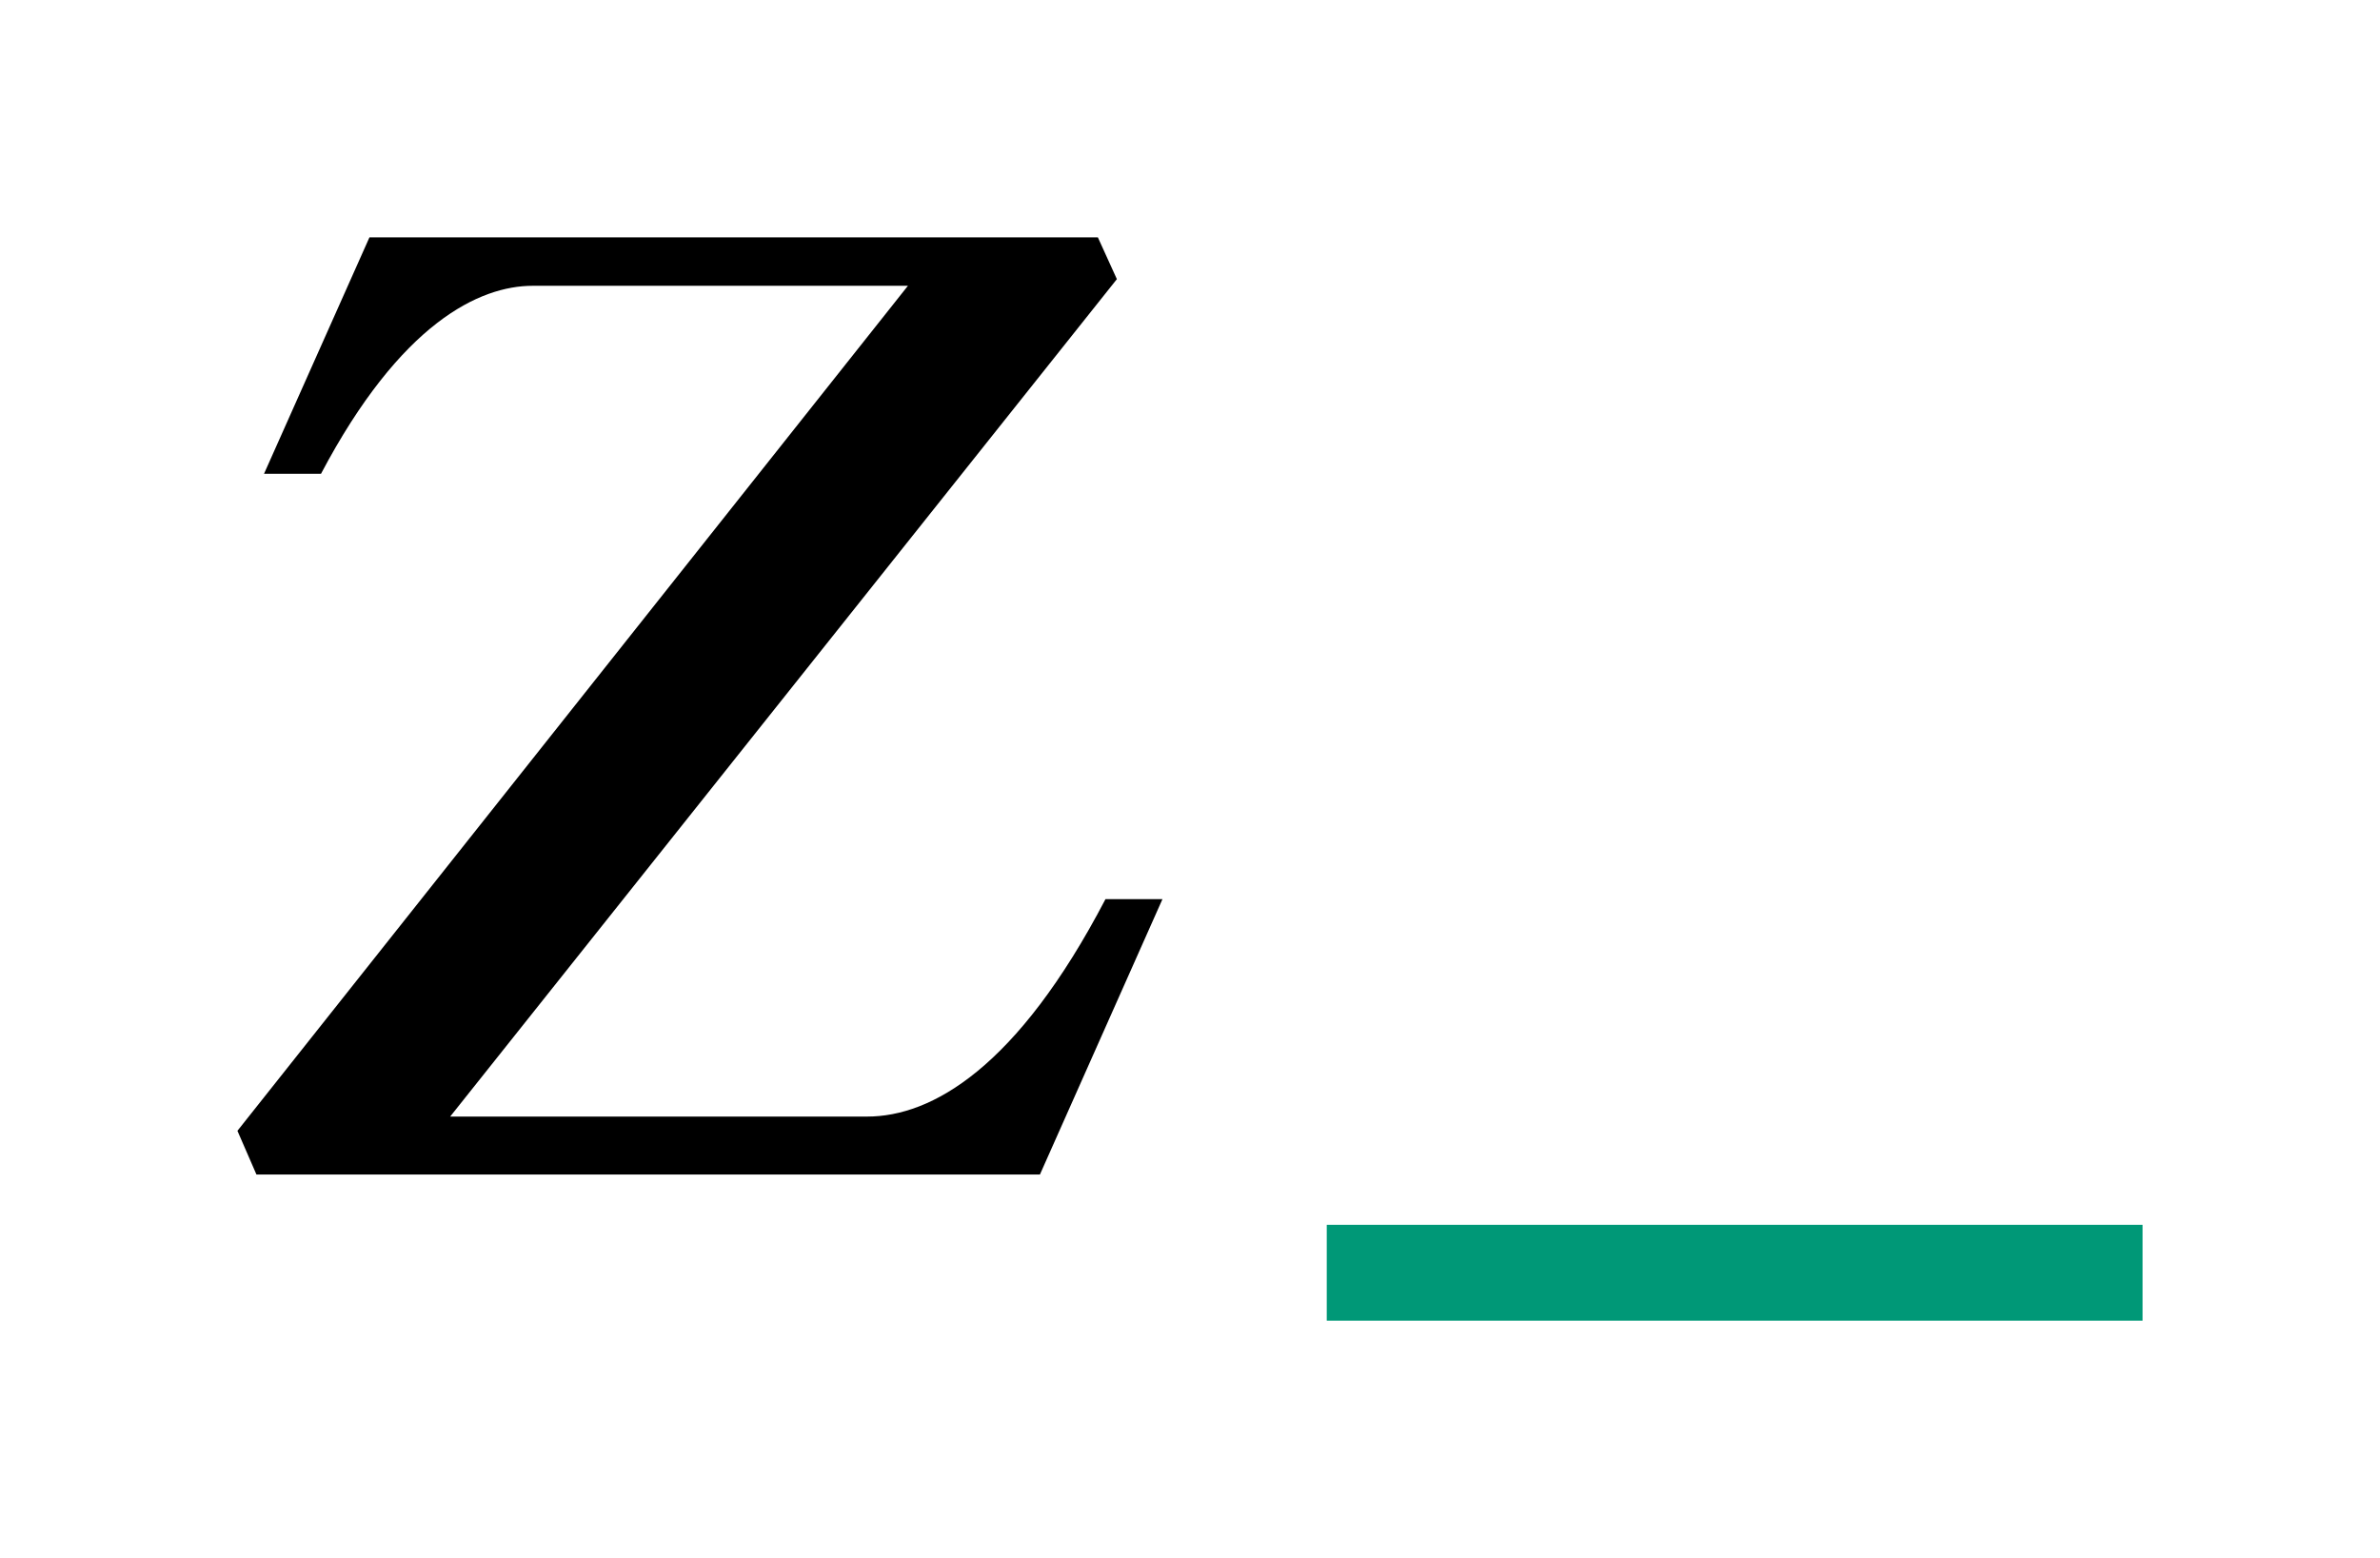
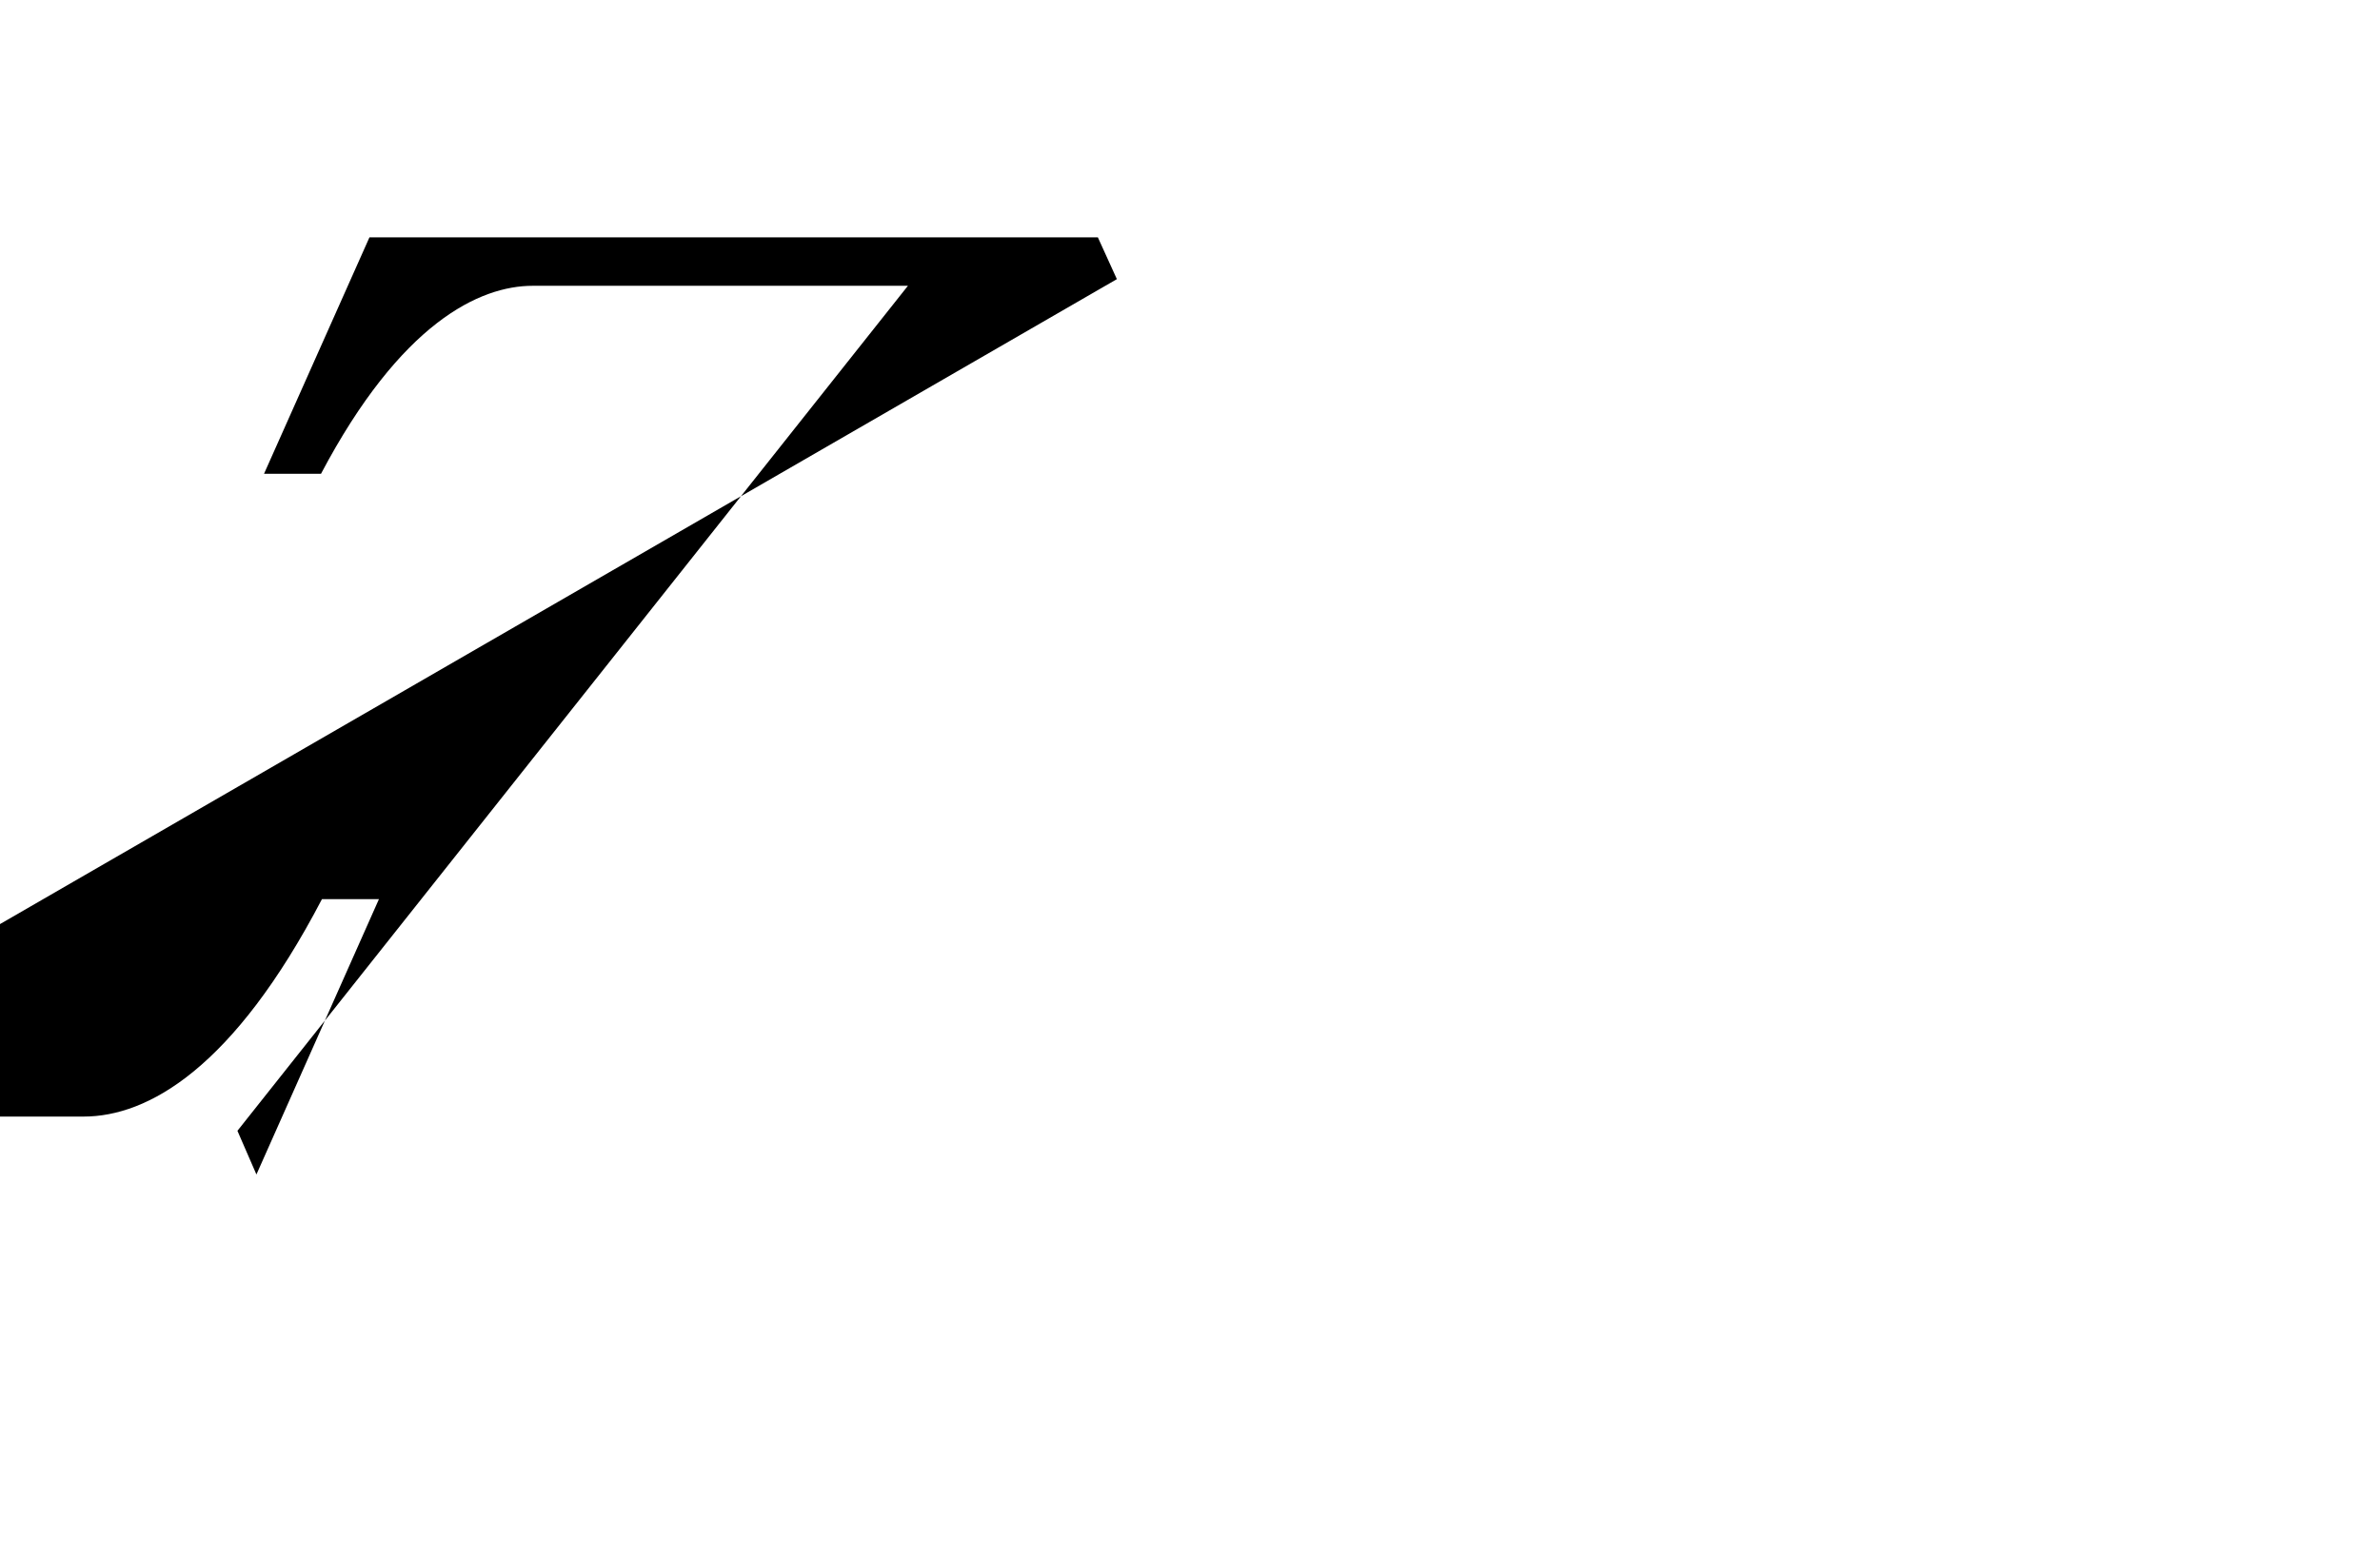
<svg xmlns="http://www.w3.org/2000/svg" version="1.1" id="レイヤー_1" x="0px" y="0px" viewBox="0 0 501.2 328.2" style="enable-background:new 0 0 501.2 328.2;" xml:space="preserve">
  <style type="text/css">
	.st0{fill:#009877;}
</style>
-   <rect x="279.4" y="258" class="st0" width="171.8" height="20.2" />
-   <path d="M55.6,99.8h12C84.4,68,101,60.2,112.2,60.2s79,0,79,0L50,238.2l4,9.2h165l25.8-58h-12c-18.6,35.6-36.6,45.8-50.2,45.8  c-13.4,0-87.8,0-87.8,0L235.2,58.8l-4-8.8H77.8L55.6,99.8z" />
+   <path d="M55.6,99.8h12C84.4,68,101,60.2,112.2,60.2s79,0,79,0L50,238.2l4,9.2l25.8-58h-12c-18.6,35.6-36.6,45.8-50.2,45.8  c-13.4,0-87.8,0-87.8,0L235.2,58.8l-4-8.8H77.8L55.6,99.8z" />
</svg>